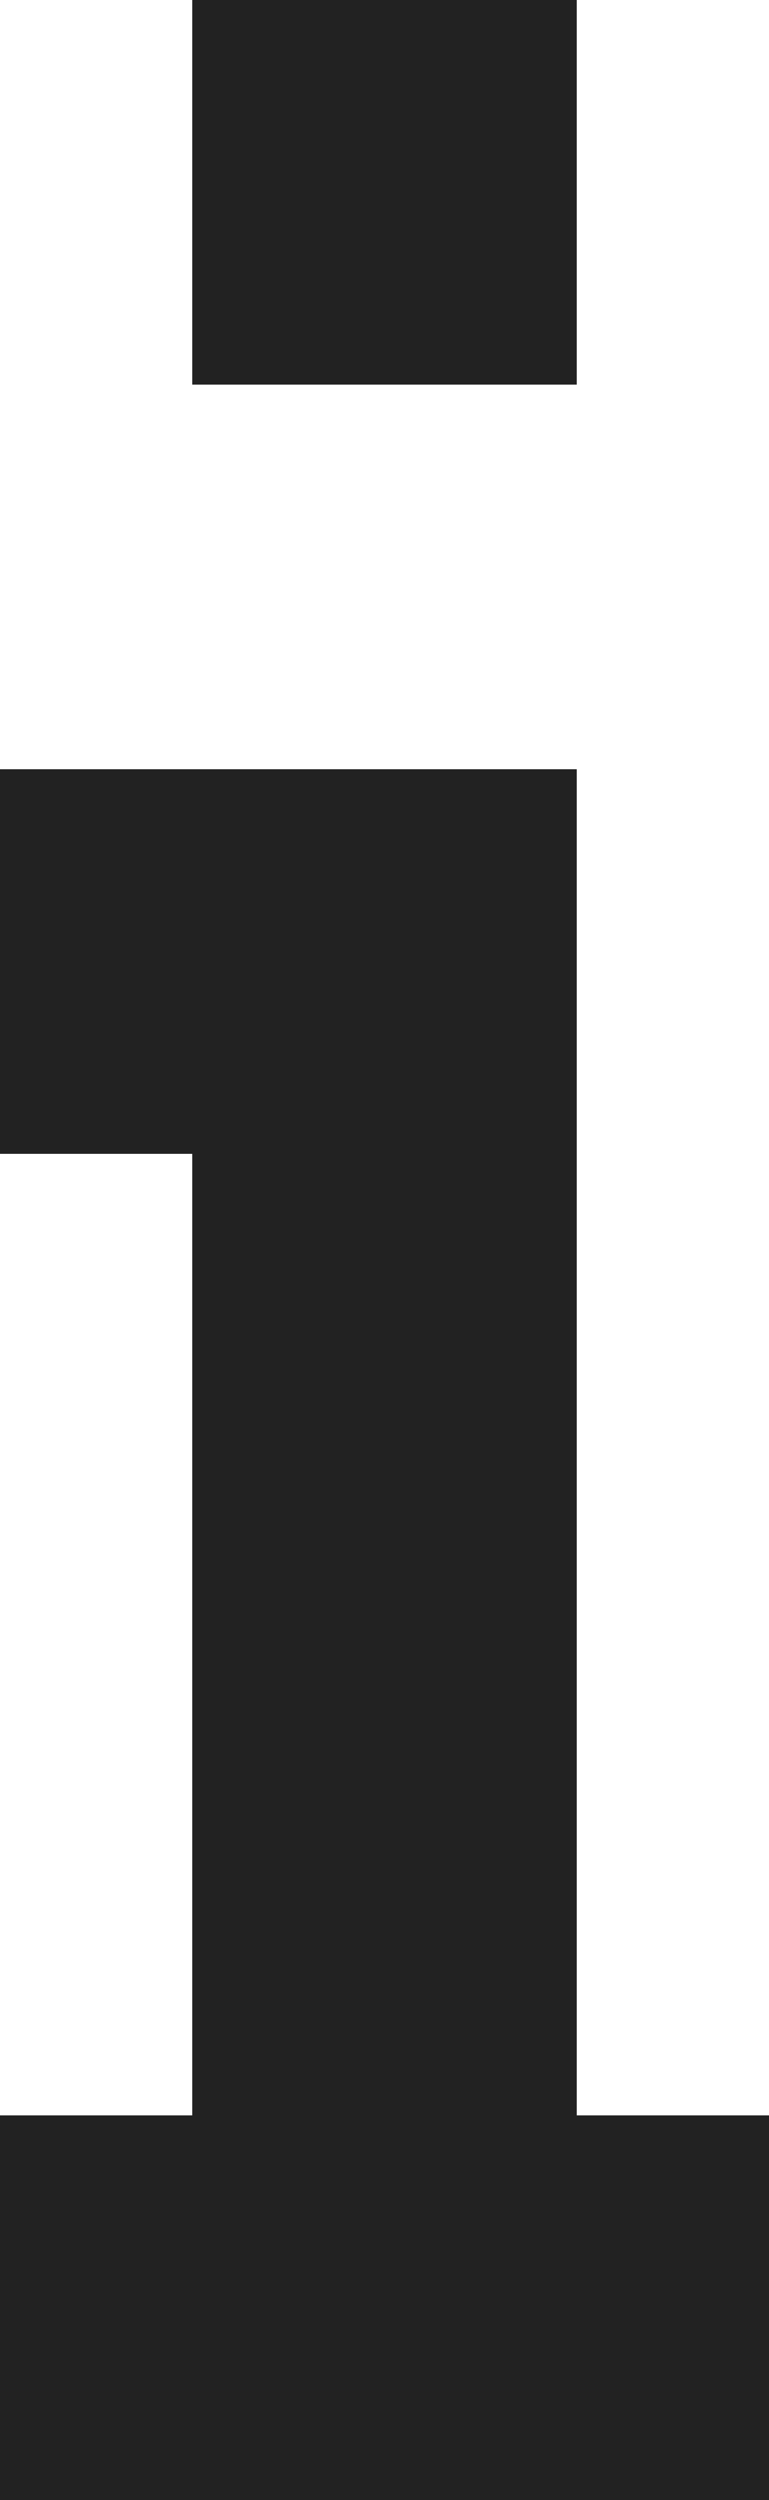
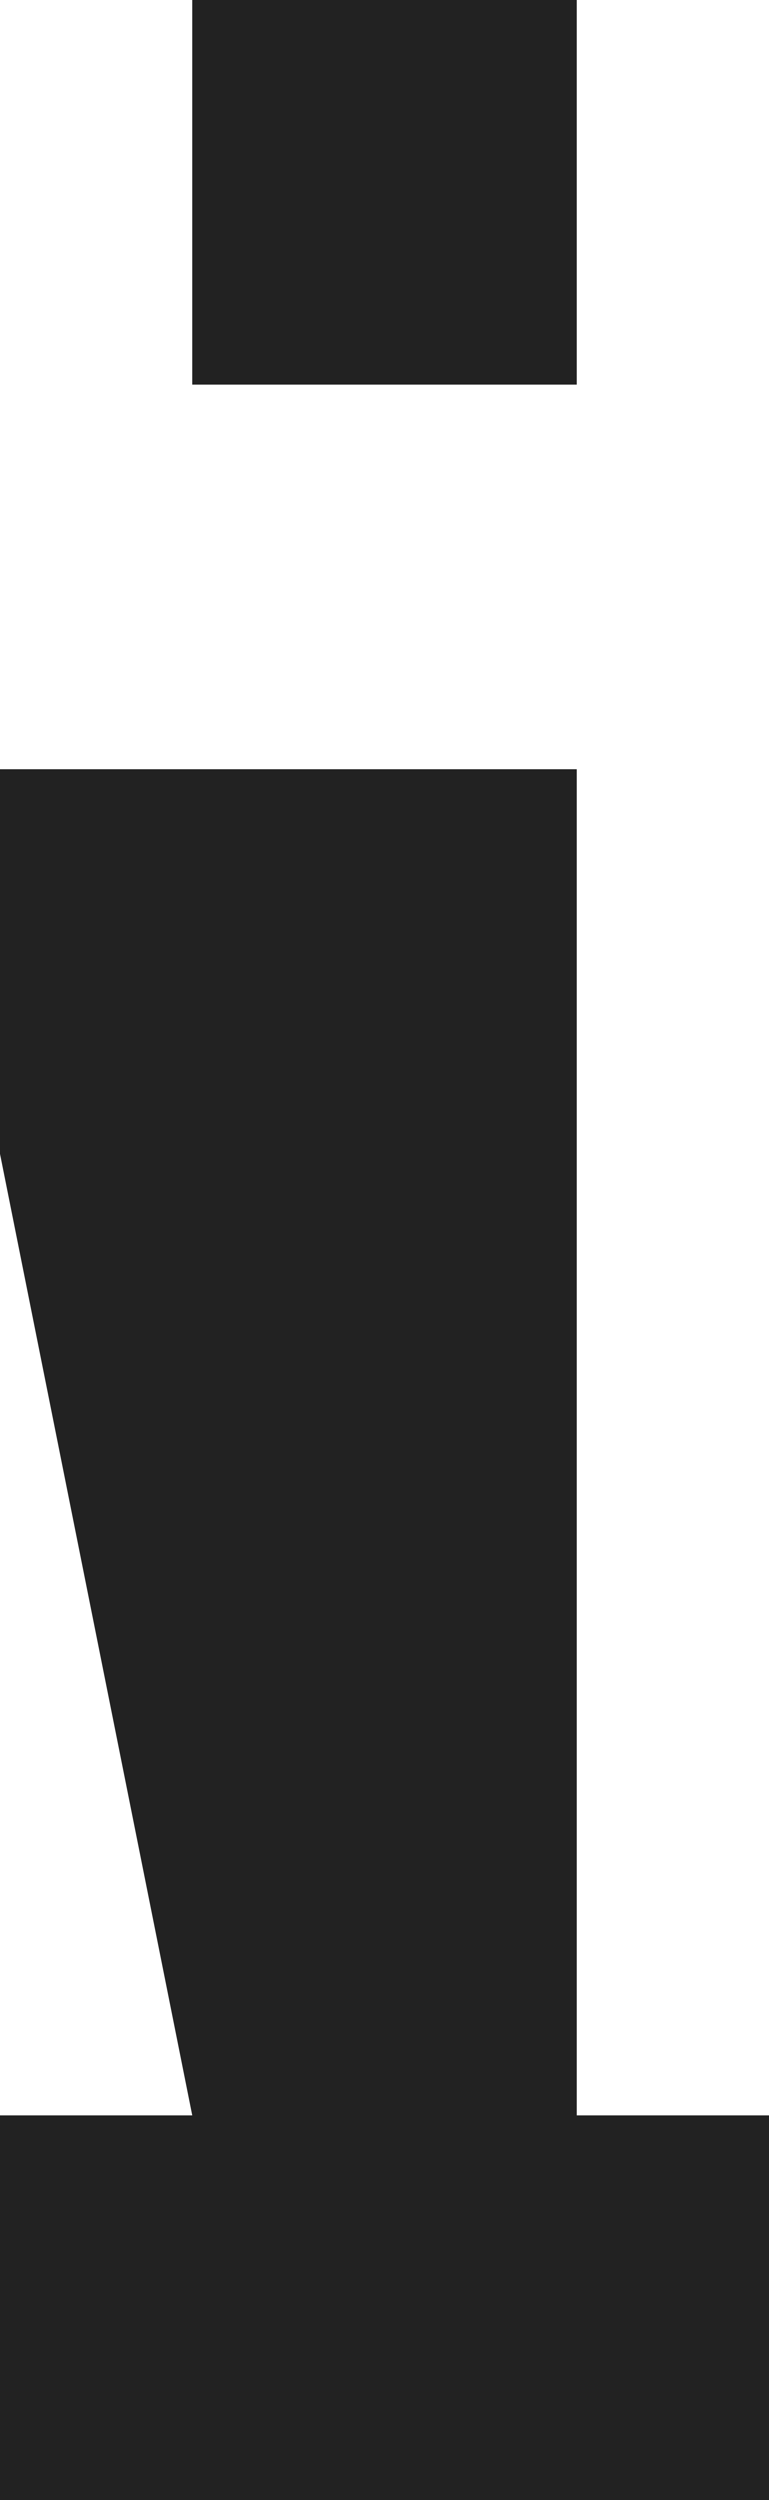
<svg xmlns="http://www.w3.org/2000/svg" width="4px" height="13px" viewBox="0 0 4 13" version="1.1">
  <title>Shape</title>
  <g id="Desktop-UI" stroke="none" stroke-width="1" fill="none" fill-rule="evenodd">
    <g id="01.-Desktop---Choose-Your-Dumpster---On-Load" transform="translate(-84, -547)" fill="#222222" fill-rule="nonzero">
      <g id="Left-Column" transform="translate(63.5, 102)">
        <g id="Project" transform="translate(0, 64)">
          <g id="Project-Type" transform="translate(0, 131)">
            <g id="Business-CTA" transform="translate(0.5, 240)">
-               <path d="M23,12 L21,12 L21,10 L23,10 L23,12 Z M23,21 L23,14 L20,14 L20,16 L21,16 L21,21 L20,21 L20,23 L24,23 L24,21 L23,21 Z" id="Shape" />
+               <path d="M23,12 L21,12 L21,10 L23,10 L23,12 Z M23,21 L23,14 L20,14 L20,16 L21,21 L20,21 L20,23 L24,23 L24,21 L23,21 Z" id="Shape" />
            </g>
          </g>
        </g>
      </g>
    </g>
  </g>
</svg>